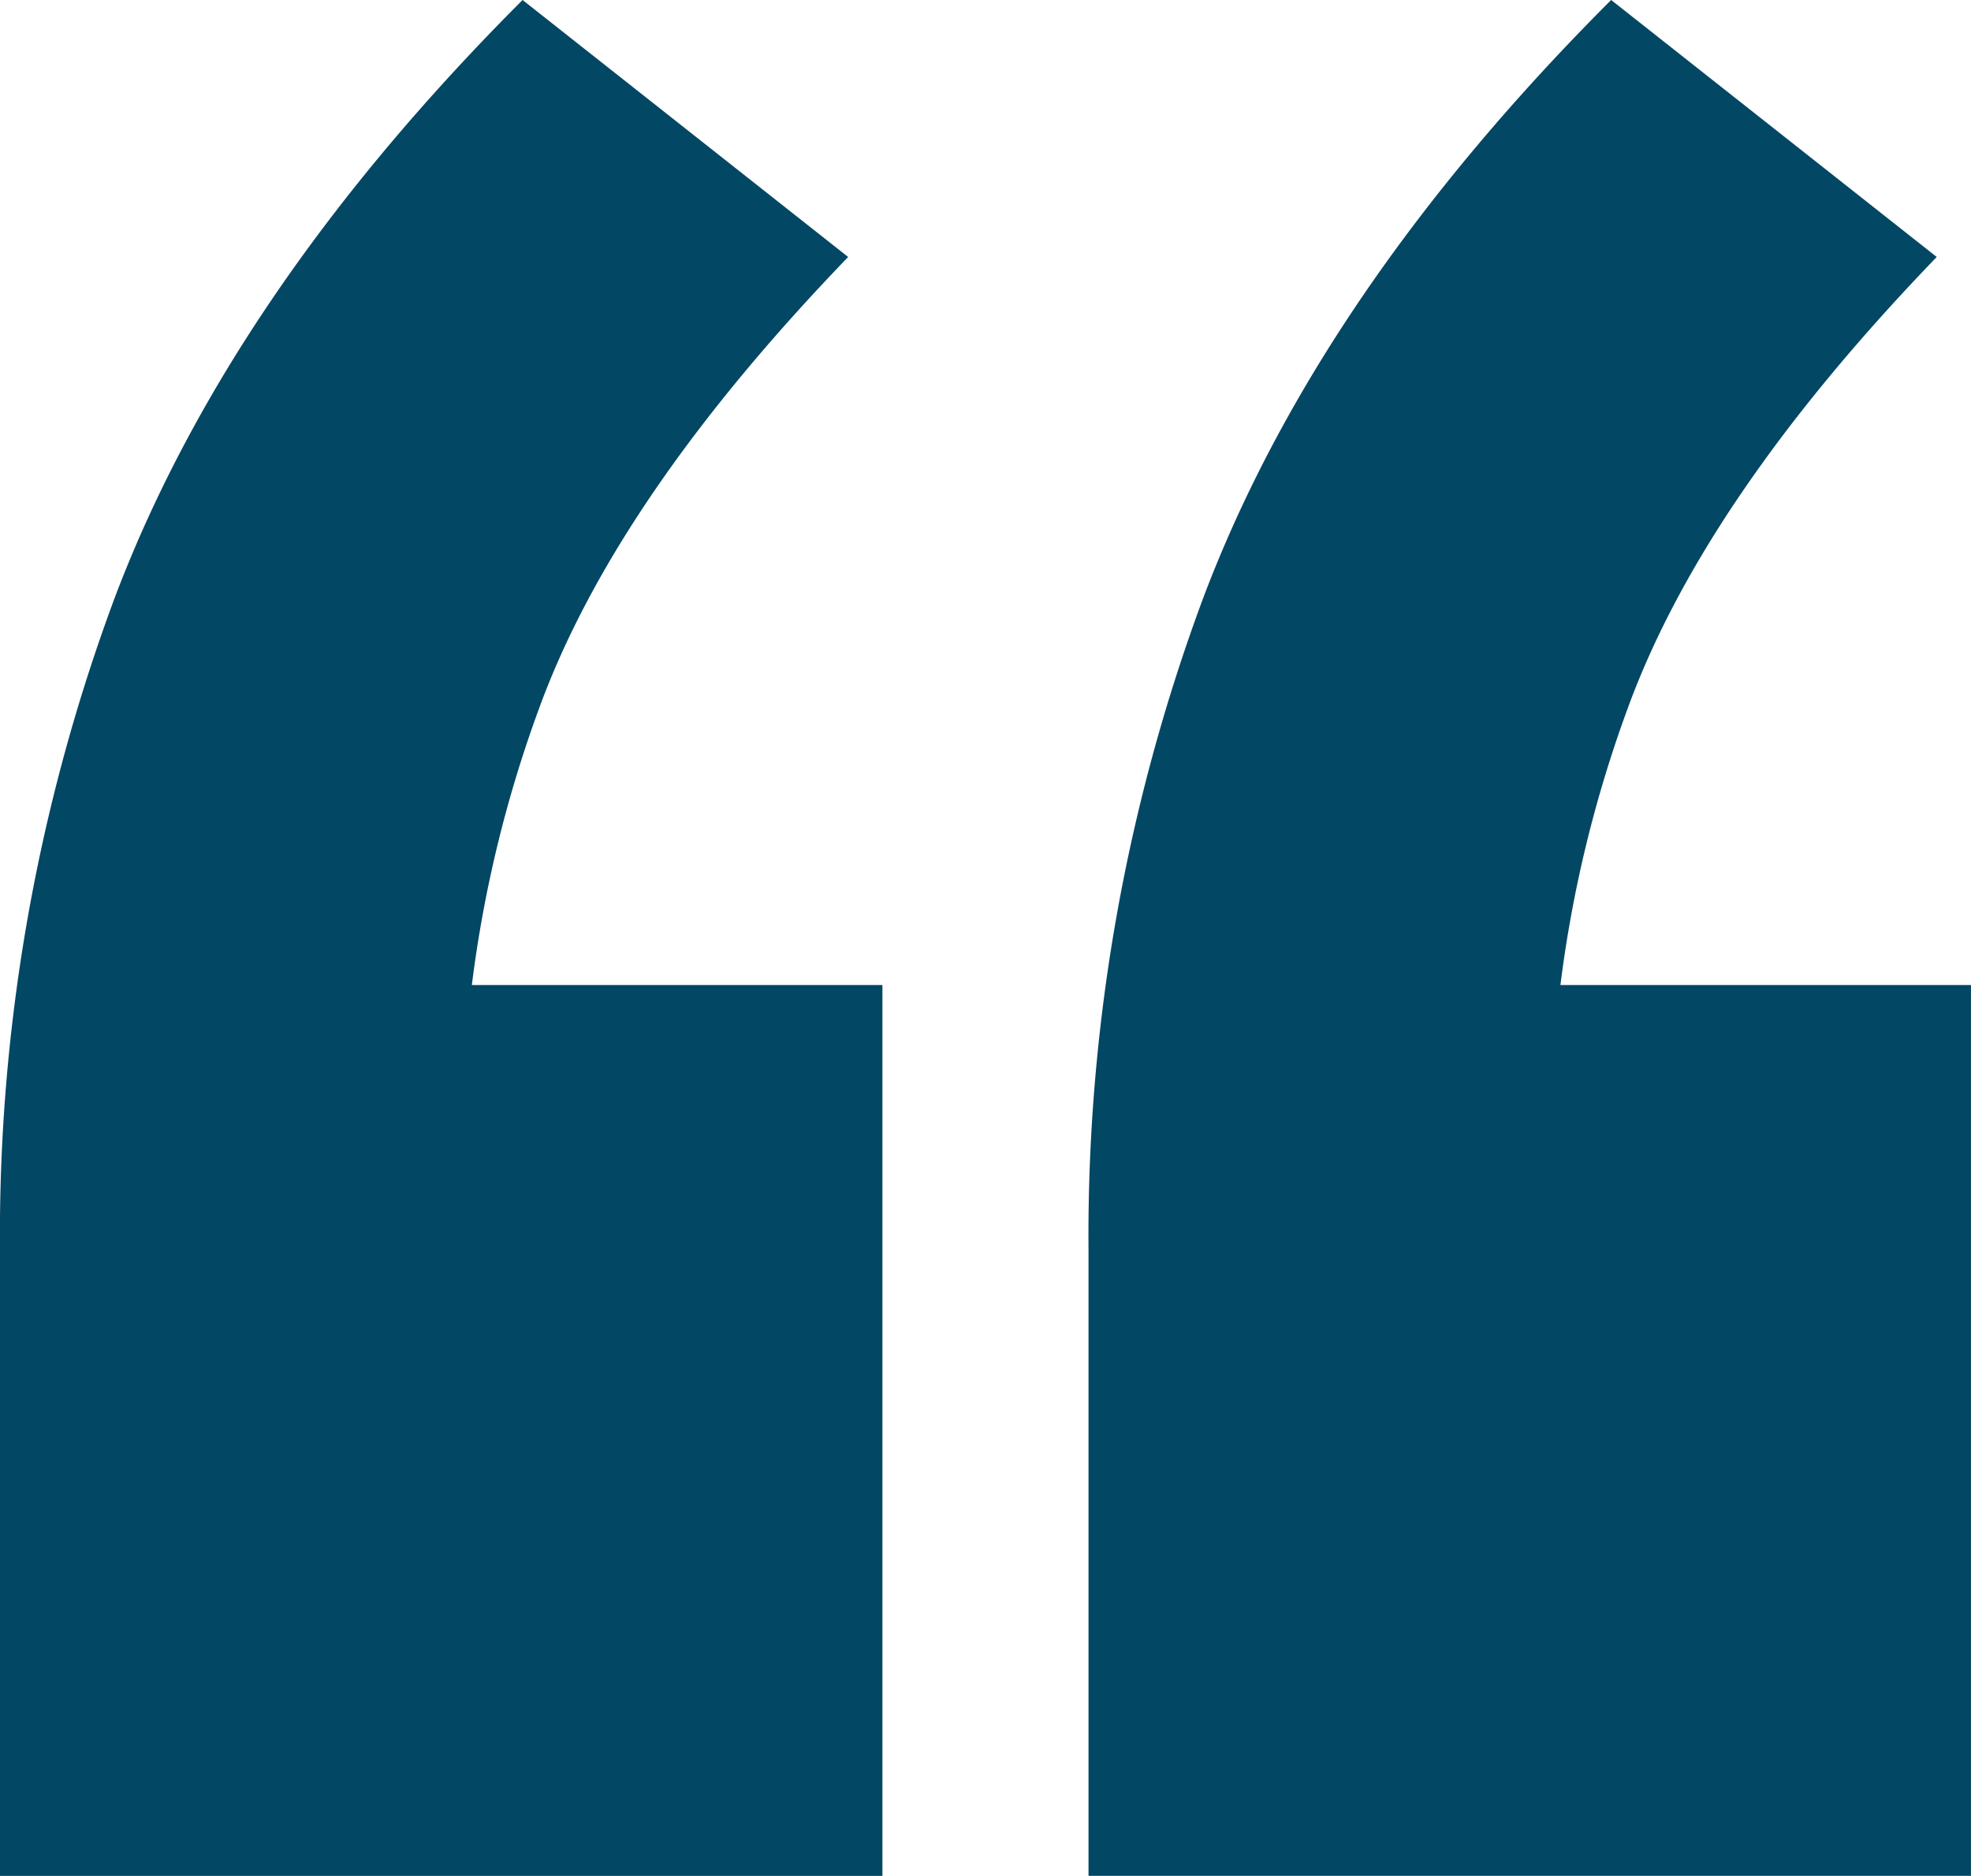
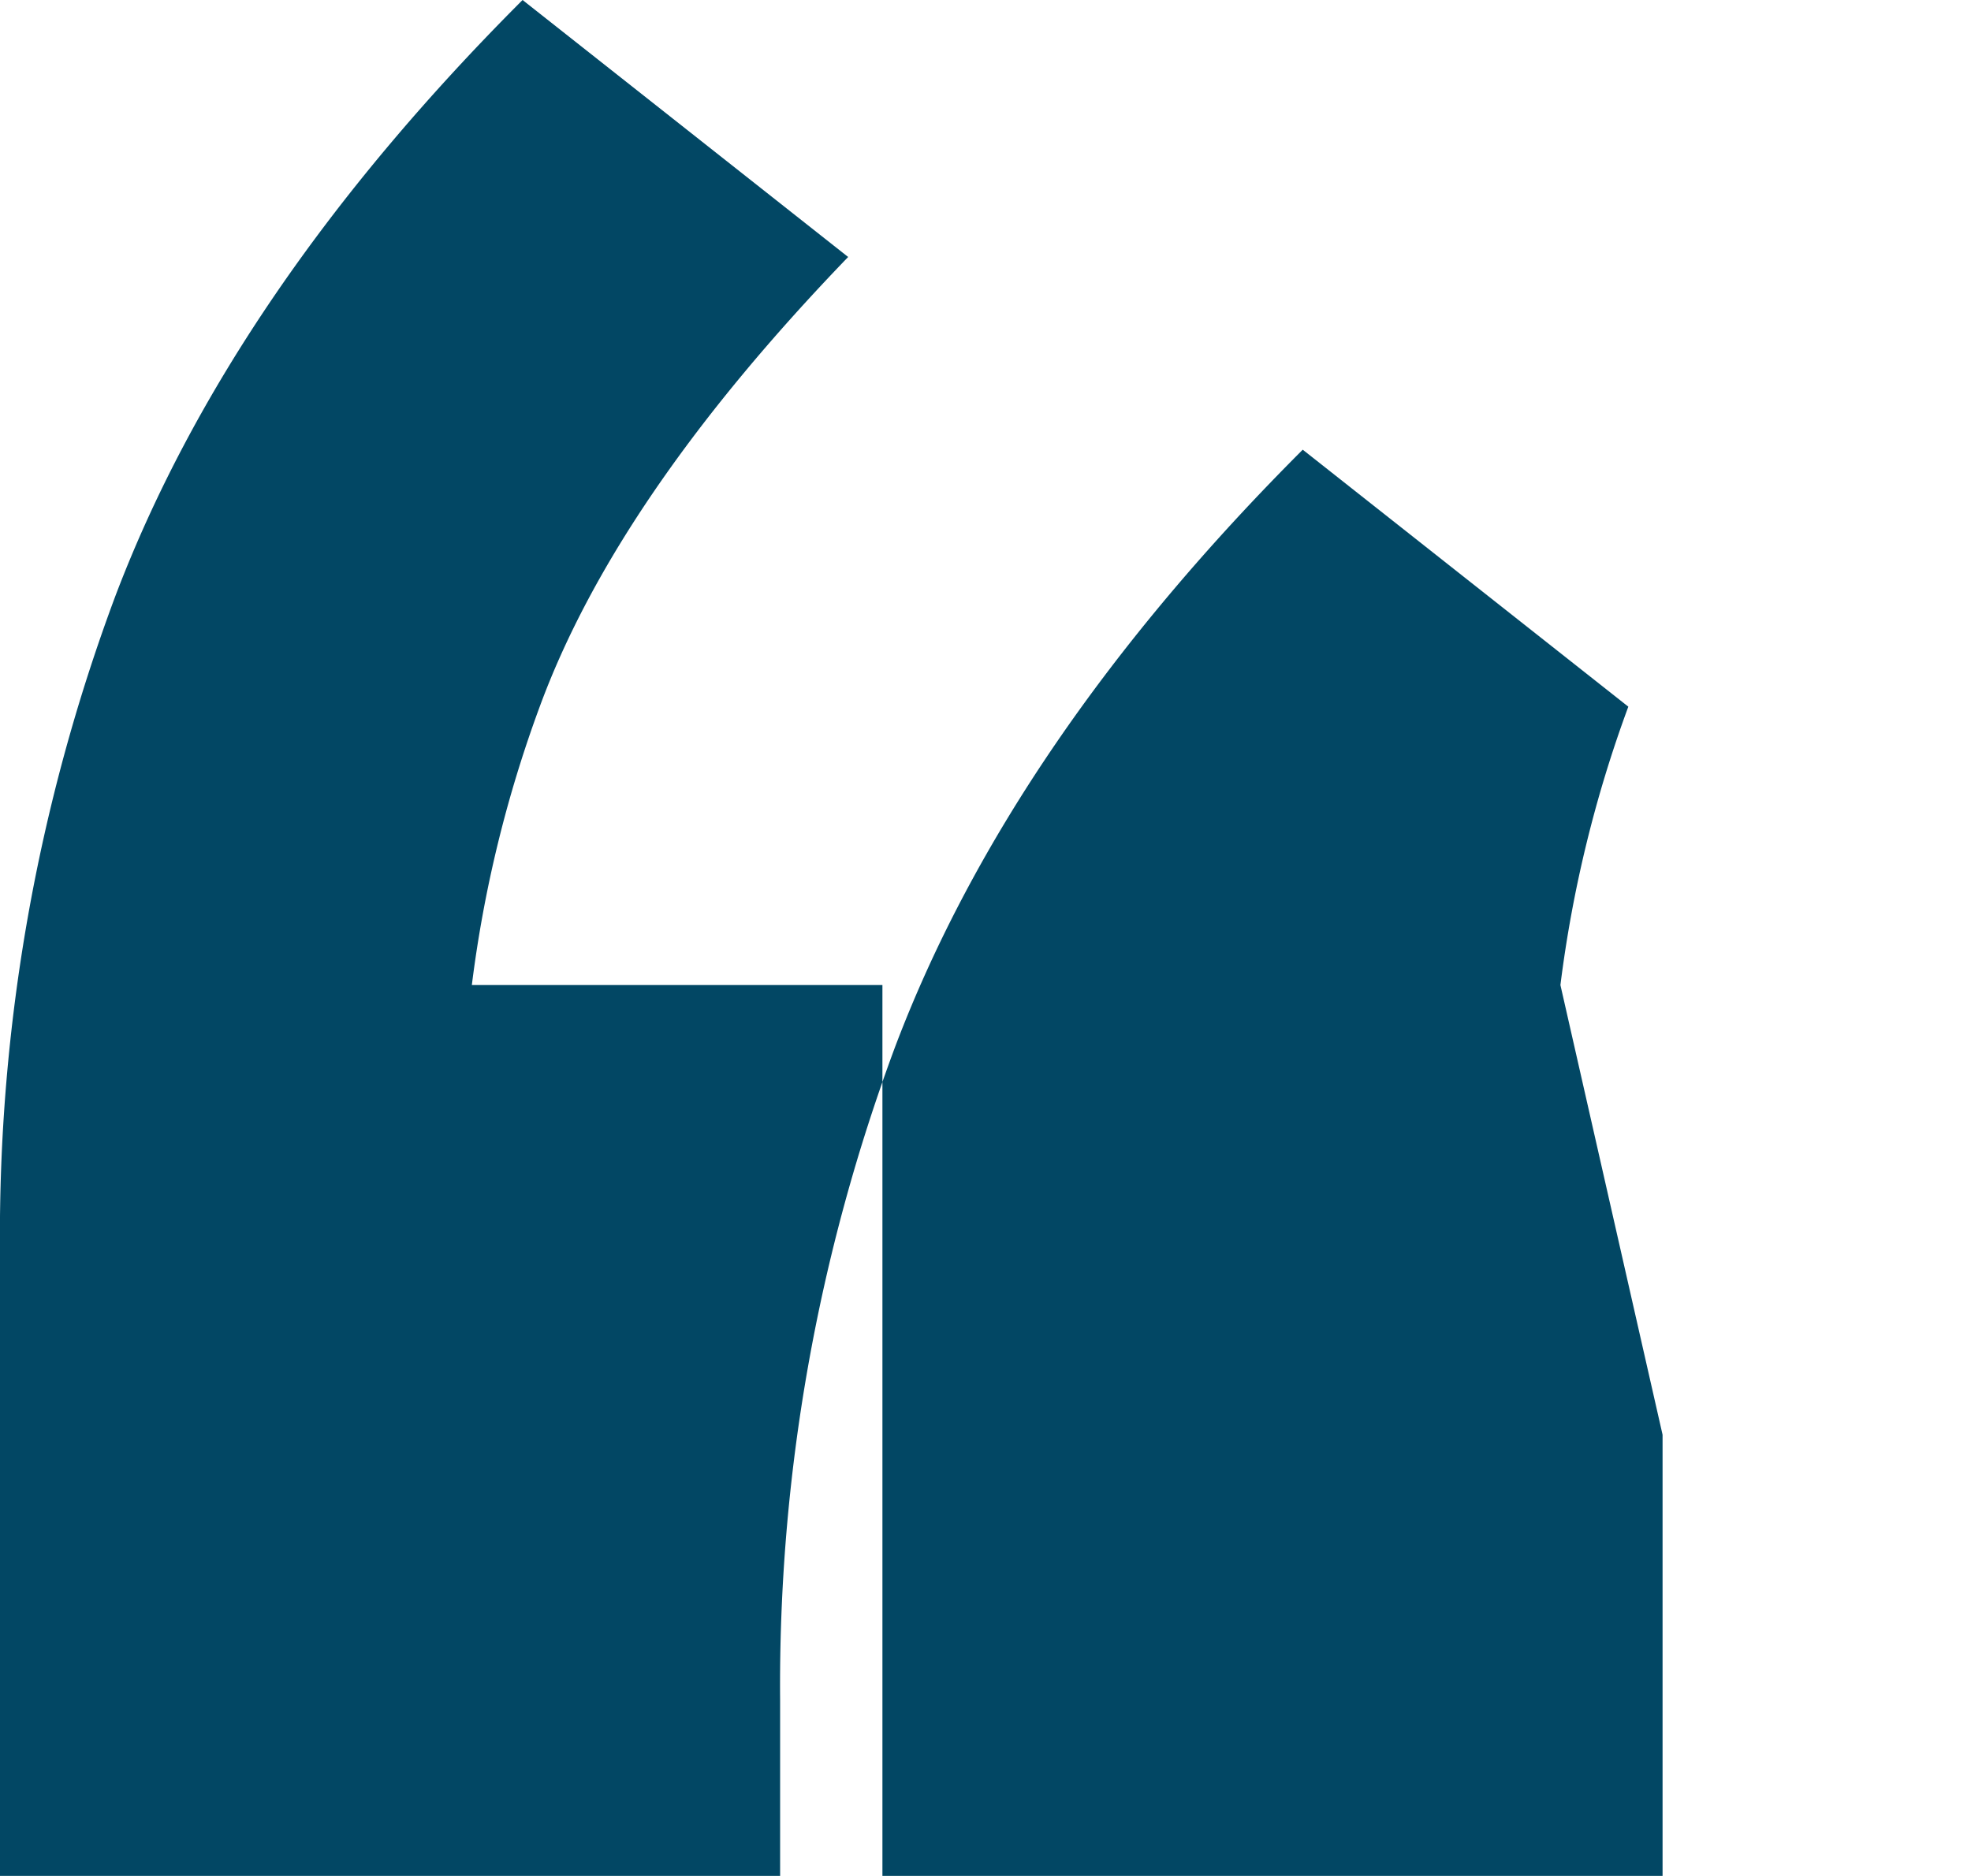
<svg xmlns="http://www.w3.org/2000/svg" width="169.666" height="161.511" viewBox="0 0 169.666 161.511">
-   <path id="Path_1074" data-name="Path 1074" d="M286.719,305.055h35.343v76.7H246.1V327.918a157.38,157.38,0,0,1,9.956-56.418q9.956-26.171,35.03-51.256l28.026,22.126q-19.916,20.656-26.551,38.719A107.625,107.625,0,0,0,286.719,305.055Zm93.706,0a107.776,107.776,0,0,1,5.845-23.967q6.634-18.066,26.548-38.719l-28.026-22.126q-25.078,25.079-35.03,51.256a157.441,157.441,0,0,0-9.959,56.418v53.837h75.963v-76.7Z" transform="translate(-246.102 -220.244)" fill="#024764" />
+   <path id="Path_1074" data-name="Path 1074" d="M286.719,305.055h35.343v76.7H246.1V327.918a157.38,157.38,0,0,1,9.956-56.418q9.956-26.171,35.03-51.256l28.026,22.126q-19.916,20.656-26.551,38.719A107.625,107.625,0,0,0,286.719,305.055Zm93.706,0a107.776,107.776,0,0,1,5.845-23.967l-28.026-22.126q-25.078,25.079-35.03,51.256a157.441,157.441,0,0,0-9.959,56.418v53.837h75.963v-76.7Z" transform="translate(-246.102 -220.244)" fill="#024764" />
</svg>